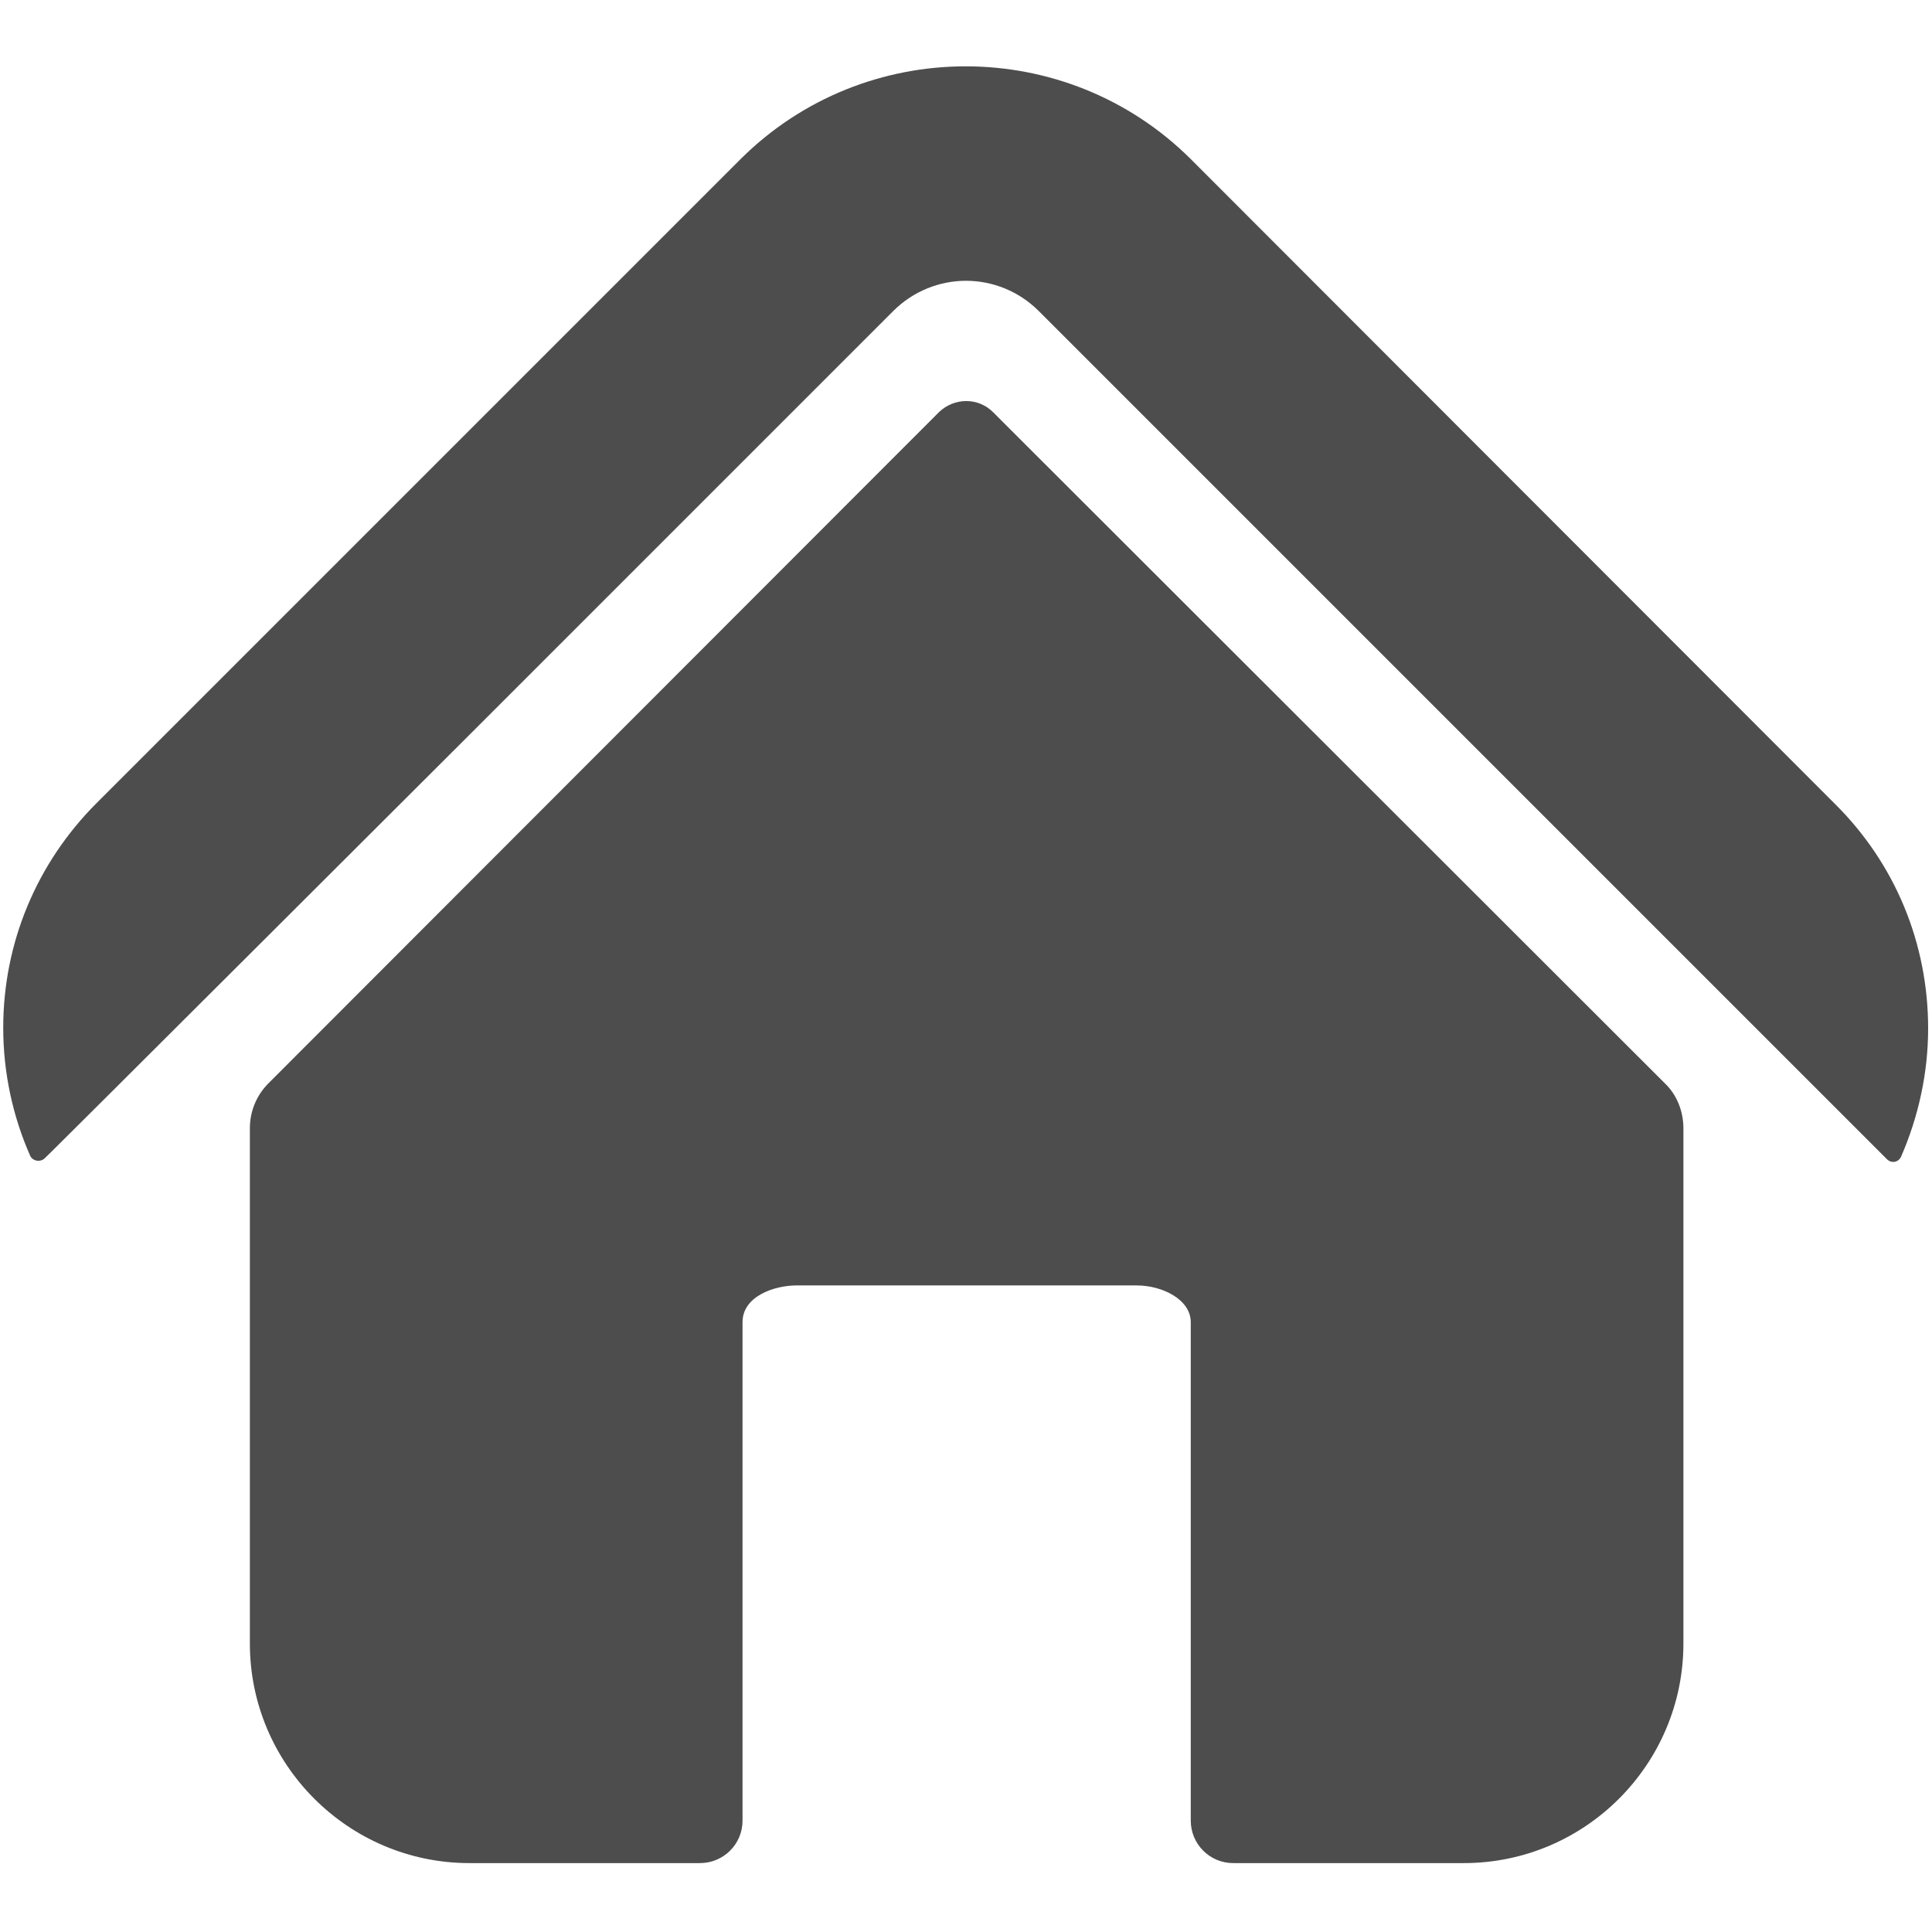
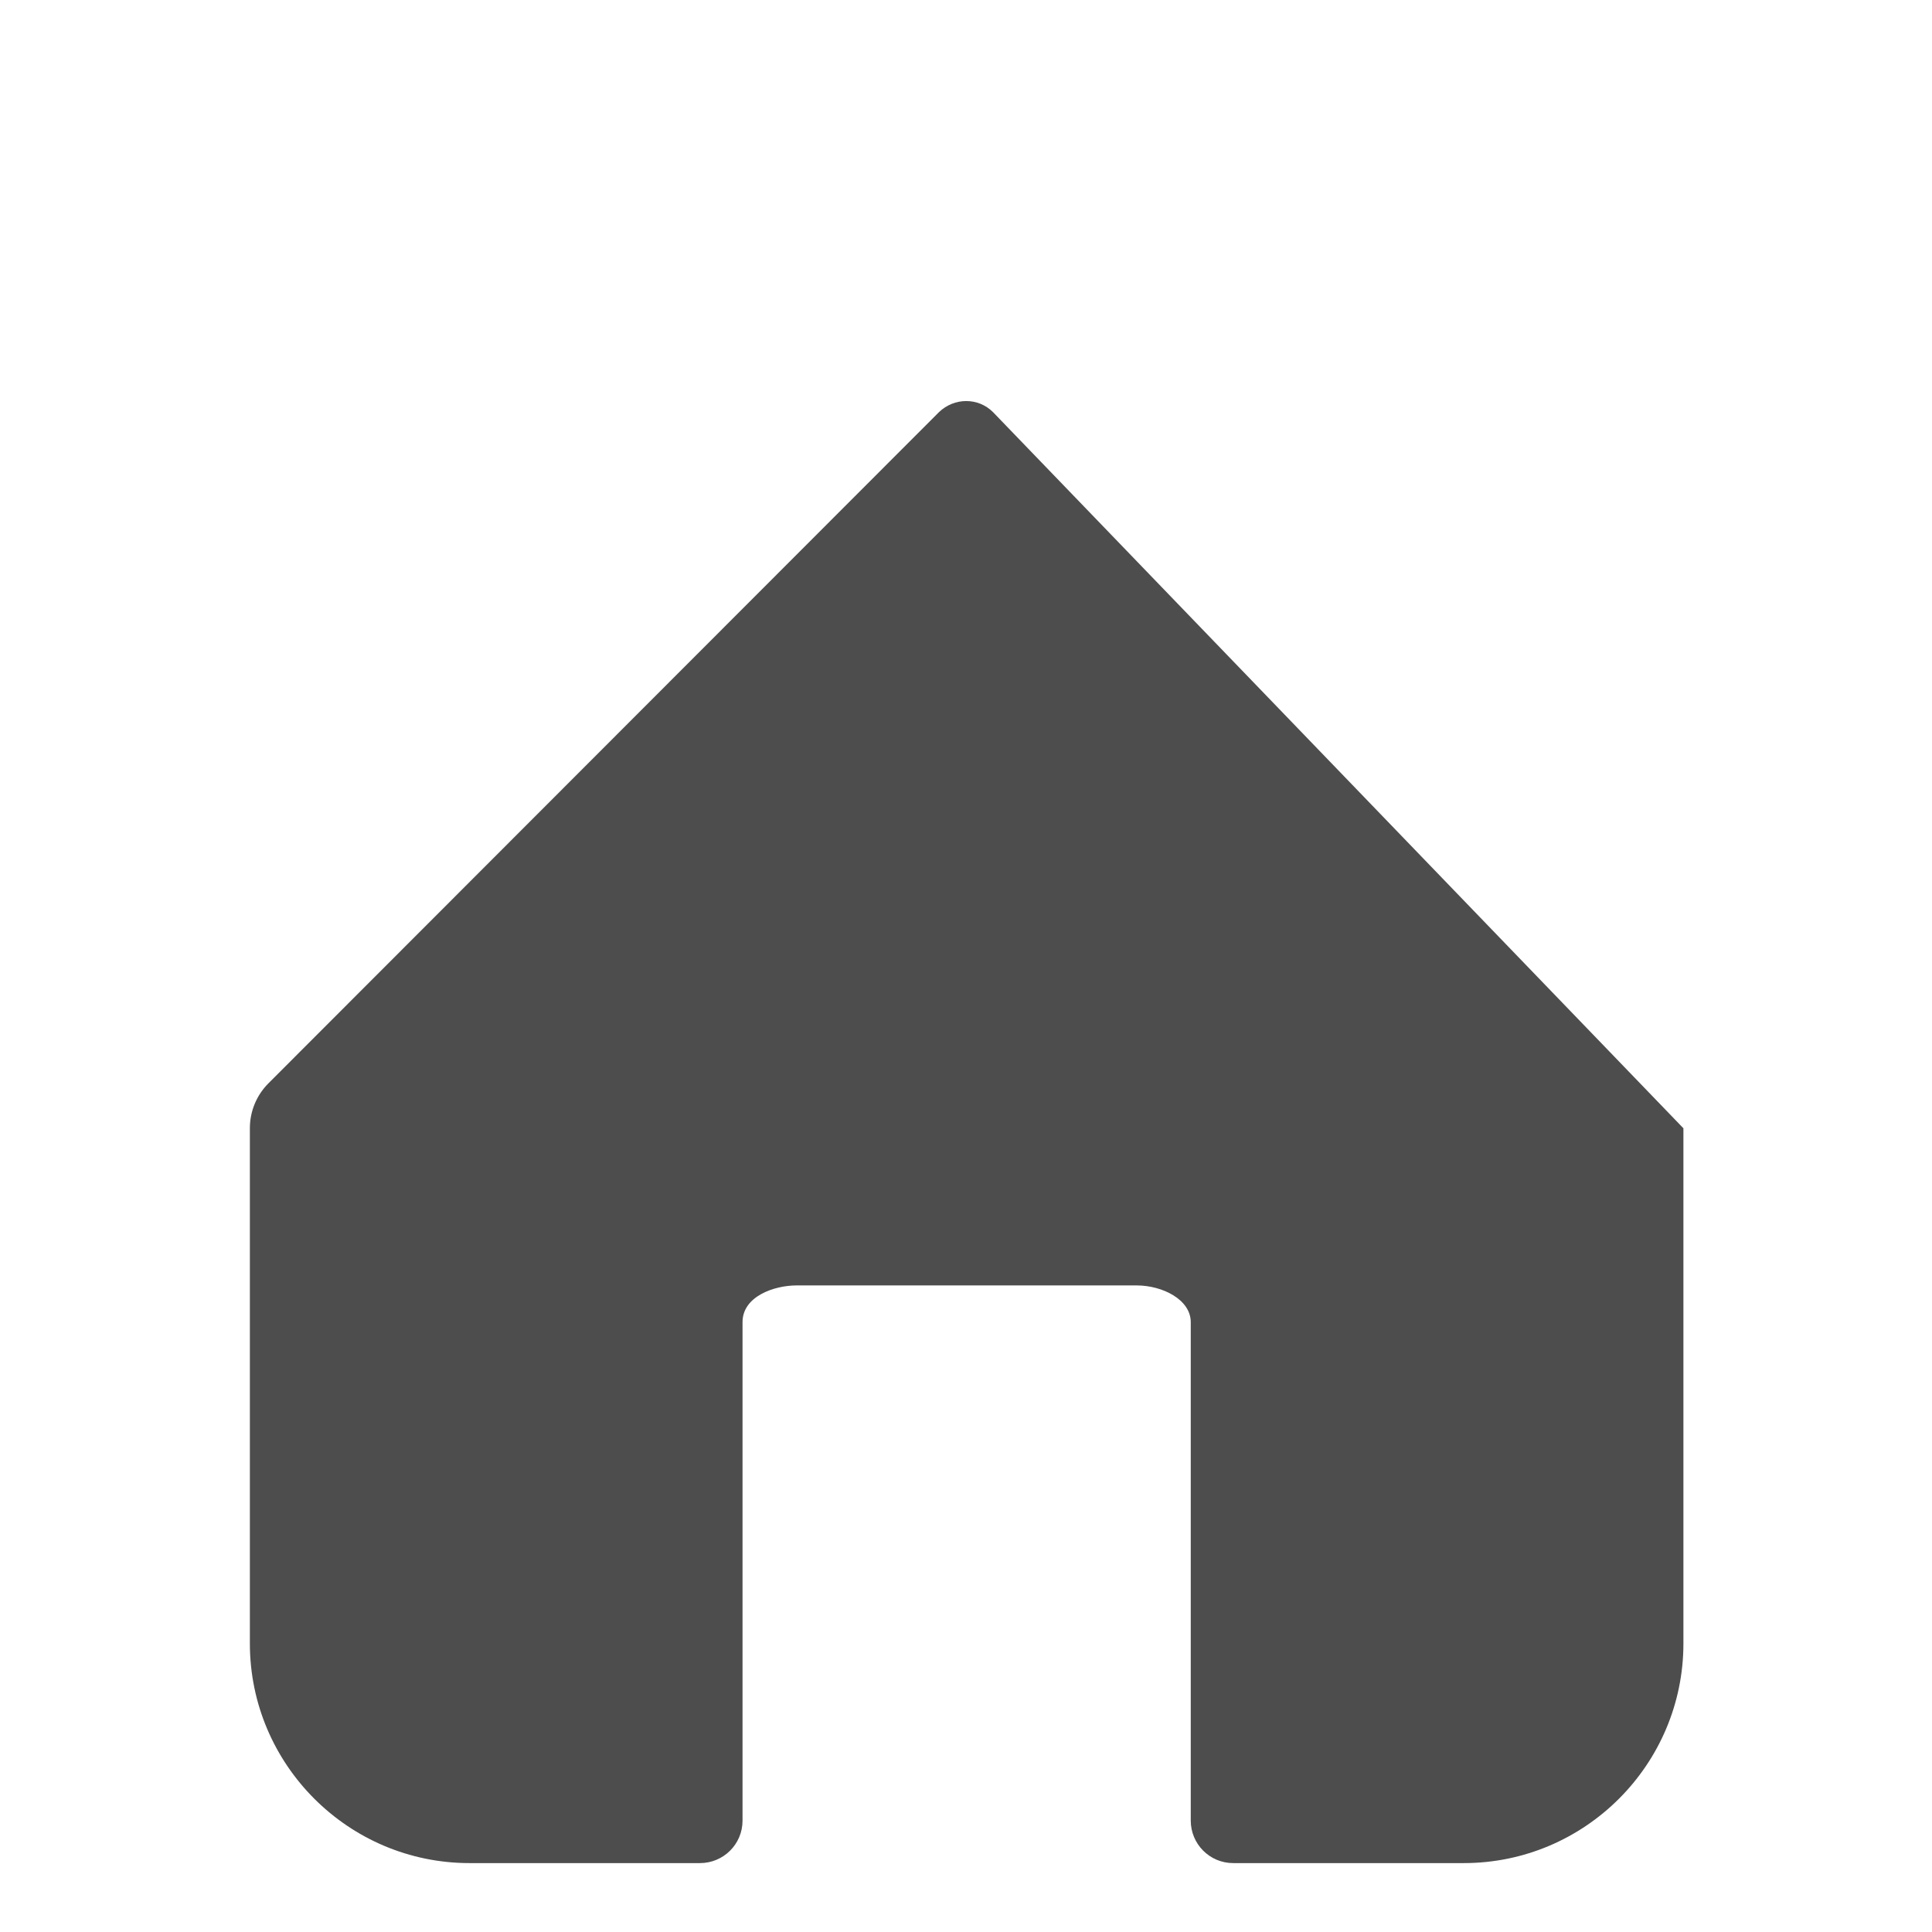
<svg xmlns="http://www.w3.org/2000/svg" version="1.1" id="图层_1" x="0px" y="0px" viewBox="0 0 300 300" style="enable-background:new 0 0 300 300;" xml:space="preserve">
  <style type="text/css">
	.st0{fill:#4D4D4D;}
</style>
  <g>
-     <path class="st0" d="M74.5,112.5l64.2-64.2c3.1-3.1,7.2-4.7,11.3-4.7c4.1,0,8.2,1.6,11.3,4.7l64.4,64.4l67.3,67.3   c0.7,0.7,1.8,0.5,2.2-0.4c2.7-6.2,4.2-13,4.2-19.9c0-13.2-5.1-25.6-14.5-34.9l-100-100.1c-19.3-19.2-50.6-19.2-69.9,0l-100,100   c-9.3,9.3-14.5,21.7-14.5,34.9c0,7,1.5,13.8,4.2,19.9c0.4,0.8,1.5,1,2.2,0.4C6.9,180,74.5,112.5,74.5,112.5z" />
-     <path class="st0" d="M41.7,168.2c-1.9,1.9-2.9,4.4-2.9,7v80c0,18.8,15.3,34.1,34.1,34.1h35.8c3.6,0,6.6-2.9,6.6-6.6v-77.4   c0-4,4.9-5.7,8.4-5.7h52.8c4,0,8.4,2.2,8.4,5.7v77.4c0,3.6,2.9,6.6,6.6,6.6h35.8c18.8,0,34.1-15.3,34.1-34.1v-80c0-2.6-1-5.2-2.9-7   L154.2,64c-2.3-2.3-6-2.3-8.4,0L41.7,168.2z" />
+     <path class="st0" d="M41.7,168.2c-1.9,1.9-2.9,4.4-2.9,7v80c0,18.8,15.3,34.1,34.1,34.1h35.8c3.6,0,6.6-2.9,6.6-6.6v-77.4   c0-4,4.9-5.7,8.4-5.7h52.8c4,0,8.4,2.2,8.4,5.7v77.4c0,3.6,2.9,6.6,6.6,6.6h35.8c18.8,0,34.1-15.3,34.1-34.1v-80L154.2,64c-2.3-2.3-6-2.3-8.4,0L41.7,168.2z" />
  </g>
</svg>